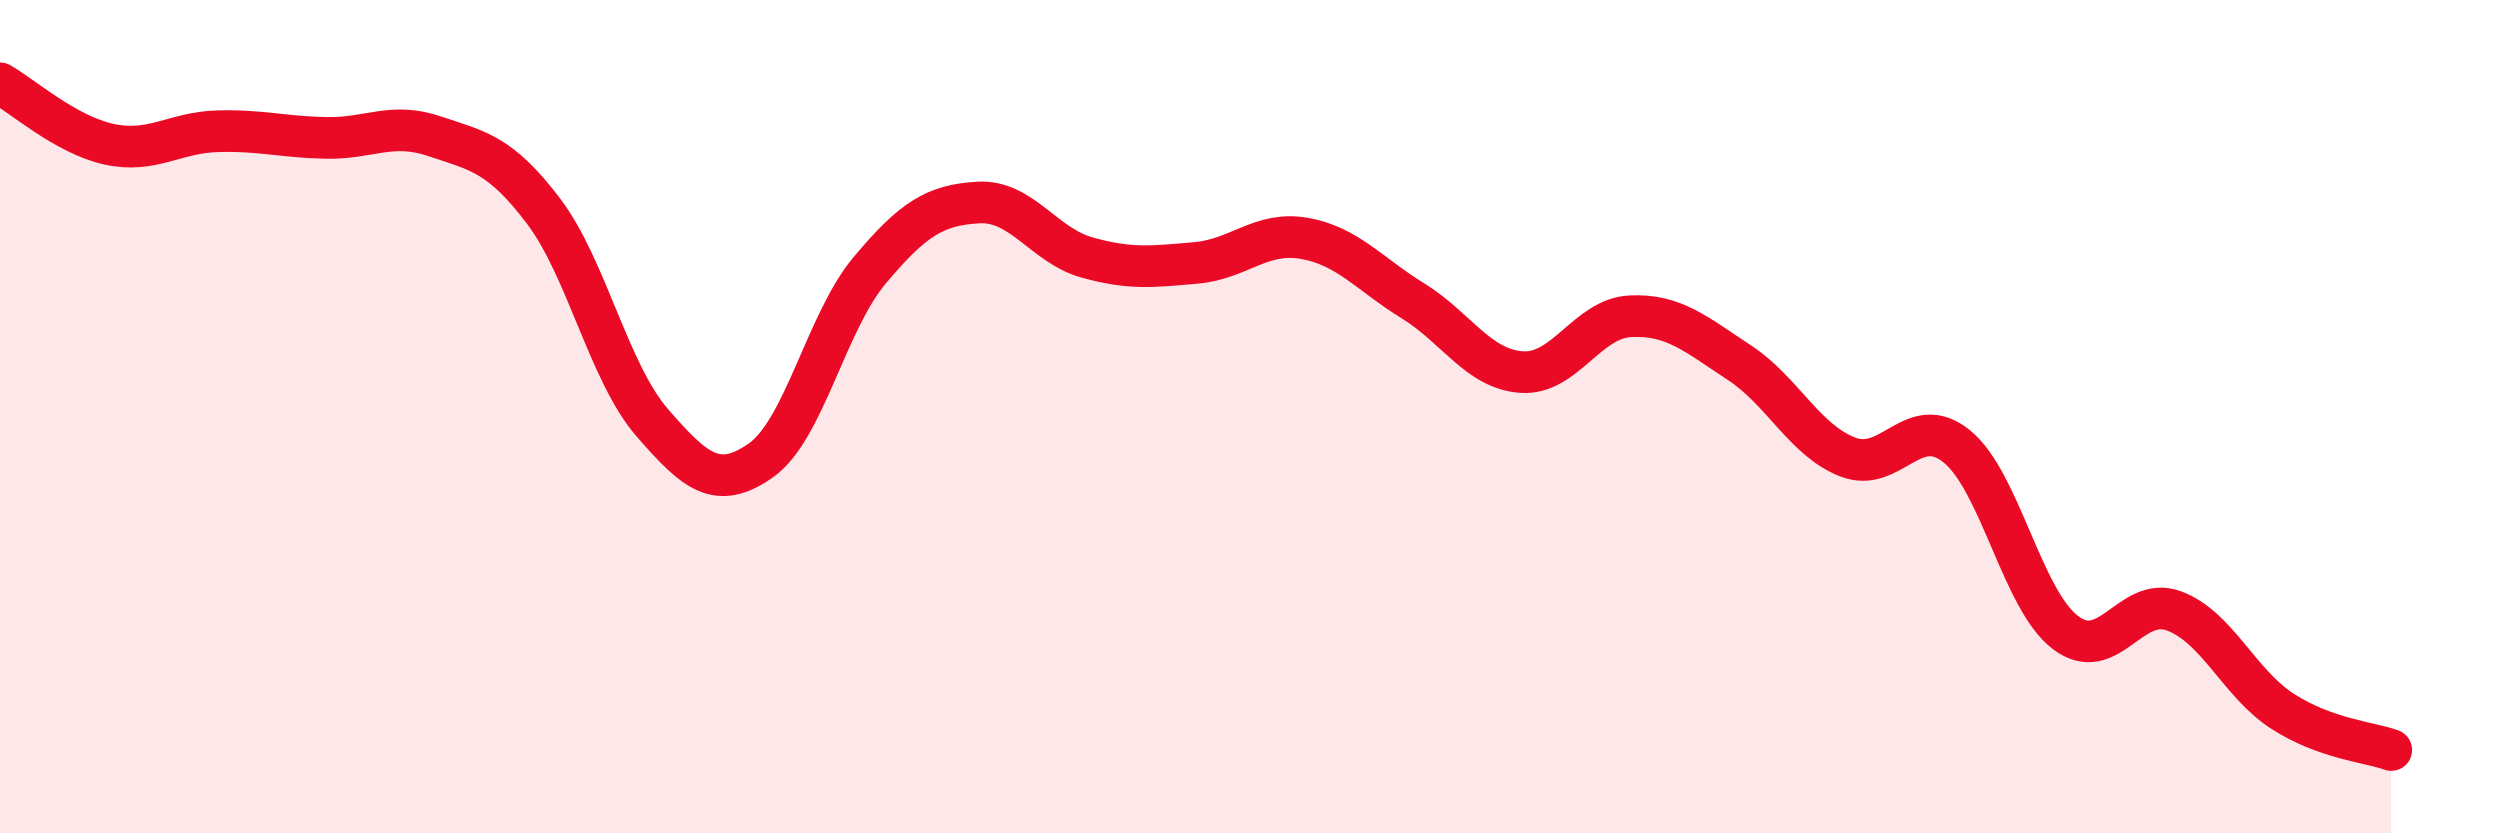
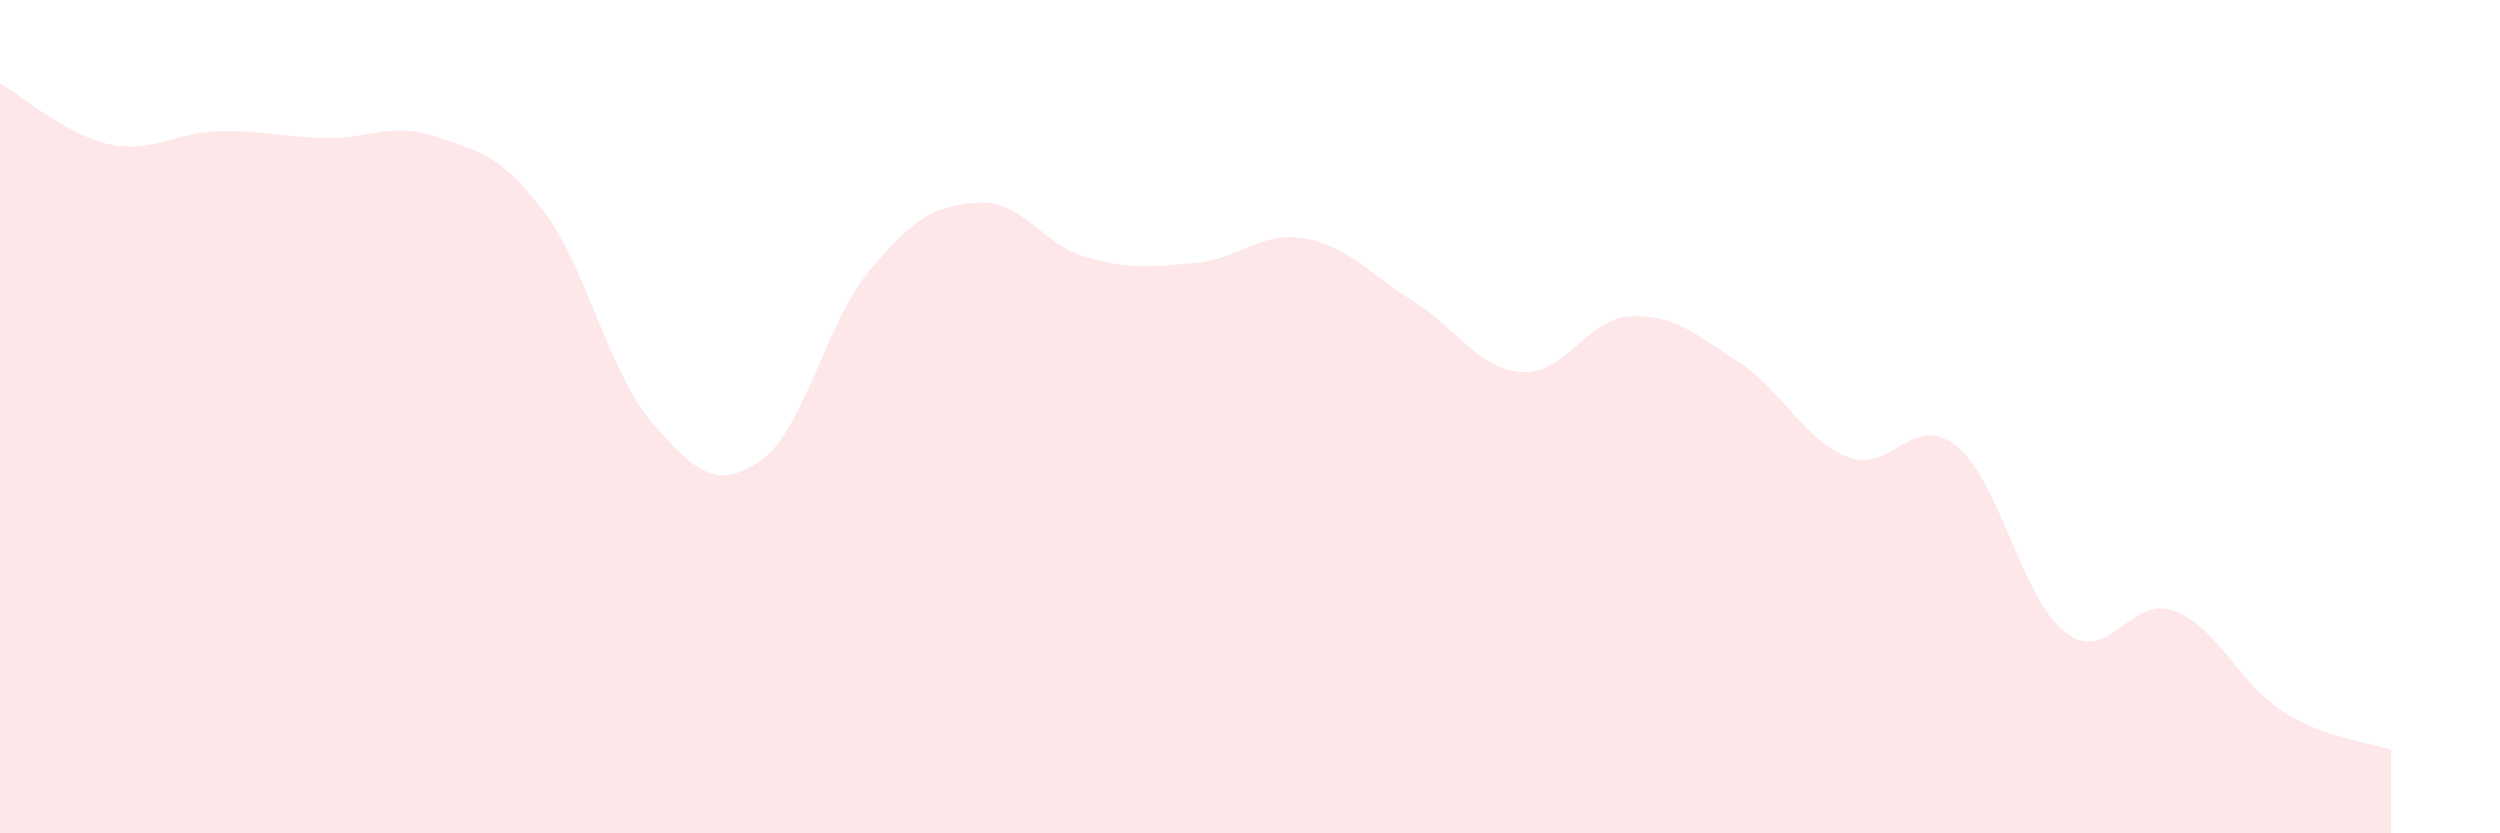
<svg xmlns="http://www.w3.org/2000/svg" width="60" height="20" viewBox="0 0 60 20">
  <path d="M 0,2 C 0.52,2.29 1.57,3.23 2.61,3.46 C 3.65,3.69 4.18,3.18 5.22,3.15 C 6.26,3.12 6.79,3.29 7.83,3.31 C 8.87,3.33 9.39,2.92 10.43,3.27 C 11.47,3.62 12,3.69 13.04,5.06 C 14.08,6.43 14.61,8.94 15.65,10.14 C 16.69,11.34 17.22,11.78 18.26,11.05 C 19.3,10.32 19.83,7.73 20.87,6.49 C 21.91,5.25 22.44,4.92 23.48,4.86 C 24.52,4.8 25.05,5.89 26.09,6.18 C 27.13,6.47 27.66,6.4 28.7,6.31 C 29.74,6.22 30.26,5.54 31.3,5.72 C 32.34,5.9 32.87,6.58 33.91,7.22 C 34.95,7.86 35.48,8.86 36.52,8.93 C 37.56,9 38.09,7.64 39.13,7.59 C 40.17,7.54 40.7,8.02 41.74,8.7 C 42.78,9.38 43.31,10.57 44.35,10.97 C 45.39,11.37 45.92,9.87 46.96,10.71 C 48,11.55 48.53,14.39 49.57,15.18 C 50.61,15.97 51.13,14.28 52.17,14.66 C 53.21,15.04 53.74,16.4 54.78,17.07 C 55.82,17.74 56.87,17.81 57.39,18L57.39 20L0 20Z" fill="#EB0A25" opacity="0.1" stroke-linecap="round" stroke-linejoin="round" />
-   <path d="M 0,2 C 0.52,2.29 1.57,3.23 2.61,3.46 C 3.65,3.69 4.18,3.18 5.22,3.15 C 6.26,3.12 6.79,3.29 7.83,3.31 C 8.87,3.33 9.39,2.92 10.43,3.27 C 11.47,3.62 12,3.69 13.04,5.06 C 14.08,6.43 14.61,8.94 15.65,10.14 C 16.69,11.34 17.22,11.78 18.26,11.05 C 19.3,10.32 19.83,7.73 20.87,6.49 C 21.91,5.25 22.44,4.92 23.48,4.86 C 24.52,4.8 25.05,5.89 26.09,6.18 C 27.13,6.47 27.66,6.4 28.7,6.31 C 29.74,6.22 30.26,5.54 31.3,5.72 C 32.34,5.9 32.87,6.58 33.91,7.22 C 34.95,7.86 35.48,8.86 36.52,8.93 C 37.56,9 38.09,7.64 39.13,7.59 C 40.17,7.54 40.7,8.02 41.74,8.7 C 42.78,9.38 43.31,10.57 44.35,10.97 C 45.39,11.37 45.92,9.87 46.96,10.71 C 48,11.55 48.53,14.39 49.57,15.18 C 50.61,15.97 51.13,14.28 52.17,14.66 C 53.21,15.04 53.74,16.4 54.78,17.07 C 55.82,17.74 56.87,17.81 57.39,18" stroke="#EB0A25" stroke-width="1" fill="none" stroke-linecap="round" stroke-linejoin="round" />
</svg>